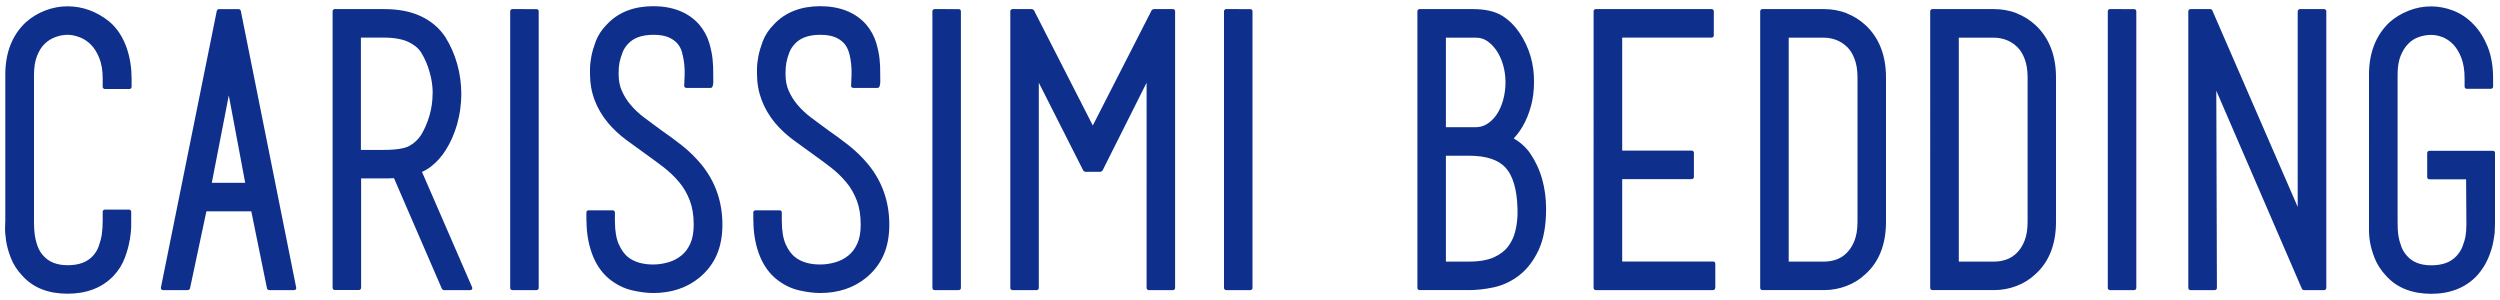
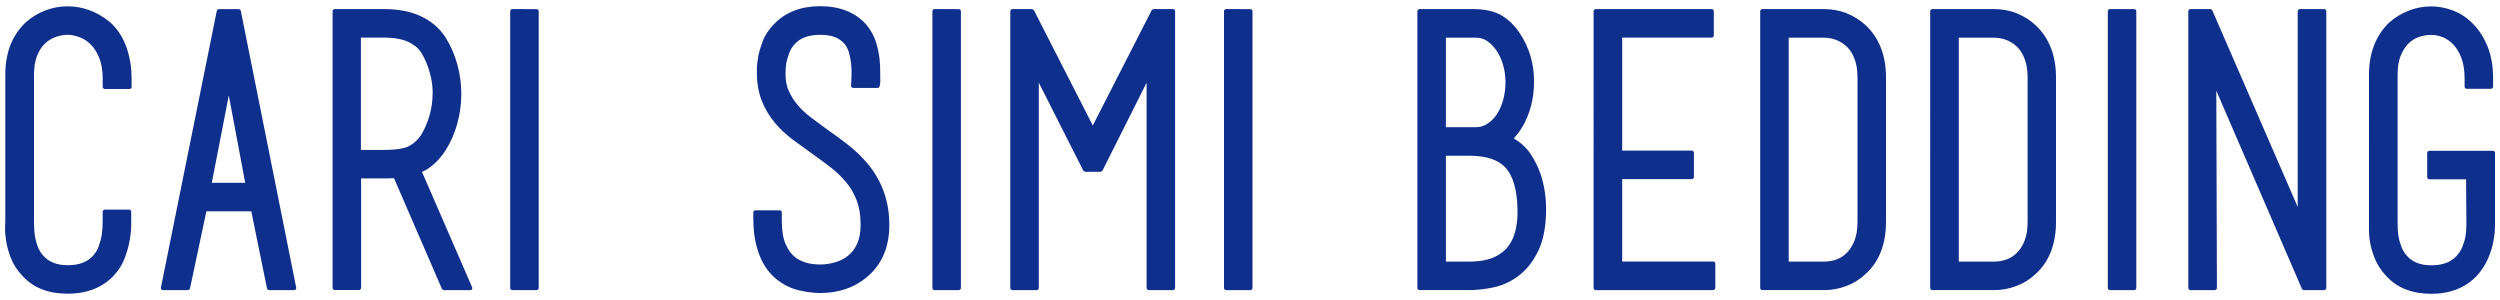
<svg xmlns="http://www.w3.org/2000/svg" viewBox="0 0 250 30" version="1.1" id="Layer_1">
  <defs>
    <style>
      .st0 {
        fill: #0e2f8c;
      }
    </style>
  </defs>
-   <path d="M201.7,4.68c-.32-.31-.67-.53-1.05-.68-.4-.15-.81-.23-1.22-.23h-3.55v22.39h3.55c.42,0,.84-.07,1.25-.22.37-.14.71-.35,1.02-.67.3-.3.56-.69.76-1.21.19-.48.3-1.09.3-1.88V7.74c0-.76-.11-1.37-.3-1.86-.2-.53-.46-.91-.75-1.2h0ZM201.64,1.32c.72.28,1.36.68,1.92,1.2,1.4,1.31,2.04,3.1,2.04,5.22v14.44c0,2.16-.64,3.96-2.05,5.23-.55.52-1.19.92-1.91,1.19-.71.27-1.46.41-2.22.41h-6.19c-.11,0-.21-.1-.21-.21V1.12c0-.11.1-.21.21-.21h6.19c.77,0,1.52.14,2.23.4h0ZM249.29,15.07c.11,0,.21.1.21.21v7.07c0,.08,0,.28-.02.62,0,.35-.07.77-.16,1.26-.1.51-.27,1.05-.51,1.61-.26.61-.63,1.18-1.08,1.69-1.16,1.26-2.75,1.85-4.6,1.85s-3.42-.56-4.53-1.81c-.5-.53-.89-1.13-1.15-1.79-.23-.6-.39-1.17-.47-1.7-.11-.67-.08-1.29-.08-1.96V7.46c0-2.13.66-3.92,2.05-5.23.55-.49,1.2-.88,1.91-1.16.73-.29,1.48-.43,2.26-.43.73,0,1.46.14,2.17.41.77.29,1.45.75,2.04,1.36.61.62,1.08,1.39,1.44,2.27.37.93.54,1.99.54,3.15v.84c0,.11-.1.21-.21.21h-2.43c-.11,0-.21-.1-.21-.21v-.84c0-.83-.12-1.5-.32-2.03-.22-.57-.49-1.01-.8-1.34-.32-.34-.67-.57-1.04-.73-.41-.16-.79-.24-1.17-.24-.42,0-.84.07-1.27.22-.38.14-.73.35-1.03.66-.3.3-.56.7-.77,1.22-.19.48-.3,1.09-.3,1.85v14.71c0,.57.02,1.03.08,1.41.05.34.15.71.3,1.12.13.34.33.66.59.94.52.57,1.28.91,2.4.91,1.18,0,1.97-.34,2.51-.92.27-.29.46-.59.59-.91.15-.38.26-.74.32-1.07.06-.34.09-.75.09-1.22l-.03-4.48h-3.68c-.11,0-.21-.1-.21-.21v-2.43c0-.11.1-.21.21-.21h6.36ZM229.78,1.12c0-.11.1-.21.21-.21h2.43c.11,0,.21.1.21.21v27.68c0,.11-.1.21-.21.21h-2.04c-.06,0-.17-.08-.19-.13l-8.56-19.81.06,19.73c0,.11-.1.21-.21.21h-2.44c-.11,0-.21-.1-.21-.21V1.12c0-.11.1-.21.21-.21h2c.06,0,.17.07.19.13l8.54,19.65V1.12h.01ZM184.69,4.68c-.32-.31-.67-.53-1.05-.68-.4-.15-.81-.23-1.22-.23h-3.55v22.39h3.55c.42,0,.84-.07,1.25-.22.37-.14.71-.35,1.02-.67.3-.3.56-.69.76-1.21.19-.48.3-1.09.3-1.88V7.74c0-.76-.11-1.37-.3-1.86-.2-.53-.46-.91-.75-1.2h0ZM184.64,1.32c.72.28,1.36.68,1.92,1.2,1.4,1.31,2.04,3.1,2.04,5.22v14.44c0,2.16-.64,3.96-2.05,5.23-.55.52-1.19.92-1.91,1.19-.71.27-1.46.41-2.22.41h-6.19c-.11,0-.21-.1-.21-.21V1.12c0-.11.1-.21.21-.21h6.19c.77,0,1.52.14,2.23.4h0ZM171.52,28.8c0,.11-.1.21-.21.21h-11.74c-.11,0-.21-.1-.21-.21V1.12c0-.11.1-.21.21-.21h11.6c.11,0,.21.1.21.21v2.43c0,.11-.1.21-.21.21h-8.95v11.3h6.96c.11,0,.21.1.21.21v2.43c0,.11-.1.21-.21.21h-6.96v8.24h9.1c.11,0,.21.1.21.21v2.43h-.01ZM150.8,24.66c.35-.46.61-.99.75-1.63.16-.68.23-1.4.2-2.14-.05-2.07-.51-3.38-1.2-4.13-.66-.72-1.8-1.19-3.66-1.19h-2.3v10.59h2.3c1.07,0,1.88-.16,2.48-.42.64-.29,1.1-.65,1.43-1.07h0ZM148.67,12.42c.36-.22.68-.52.96-.91.28-.41.51-.89.67-1.46s.25-1.17.25-1.82-.09-1.24-.26-1.8c-.17-.57-.41-1.05-.69-1.45-.29-.4-.6-.7-.95-.92-.31-.19-.64-.29-1.01-.29h-3.05v8.95h2.98c.41,0,.77-.1,1.1-.3h0ZM151.28,13.78c.69.4,1.28.9,1.72,1.53.54.79.95,1.66,1.22,2.62.26.94.39,1.92.39,2.94,0,1.63-.23,3.04-.76,4.16-.49,1.04-1.14,1.9-1.95,2.52-.77.59-1.62.99-2.56,1.19-.85.18-1.67.27-2.45.27h-4.94c-.11,0-.21-.1-.21-.21V1.12c0-.11.1-.21.21-.21h5.34c1.11,0,2.12.18,2.9.65.69.42,1.27,1,1.75,1.7,1,1.49,1.49,3.16,1.46,4.98,0,.84-.1,1.64-.31,2.39-.2.73-.47,1.4-.82,2-.31.54-.68,1.01-1.09,1.4l-.04-.34s.09.05.14.08h0ZM123.82.91h1.22c.11,0,.21.1.21.21v27.68c0,.11-.1.21-.21.21h-2.43c-.11,0-.21-.1-.21-.21V1.12c0-.11.1-.21.21-.21h1.22-.01ZM117.3.91c.11,0,.21.1.21.21v27.68c0,.11-.1.21-.21.21h-2.43c-.11,0-.21-.1-.21-.21V8.27l-4.41,8.79s-.14.12-.19.12h-1.54s-.17-.07-.19-.12l-4.45-8.79v20.53c0,.11-.1.21-.21.21h-2.43c-.11,0-.21-.1-.21-.21V1.12c0-.11.1-.21.21-.21h1.96s.17.07.19.11l5.89,11.53,5.89-11.53s.14-.11.19-.11h1.94ZM94.66.91h1.22c.11,0,.21.1.21.21v27.68c0,.11-.1.21-.21.21h-2.43c-.11,0-.21-.1-.21-.21V1.12c0-.11.1-.21.21-.21h1.22-.01ZM75.33,22.08v-.84c0-.11.1-.21.21-.21h2.43c.11,0,.21.1.21.21v.84c0,1.05.15,1.82.39,2.35.27.6.58,1,.92,1.27.71.57,1.64.75,2.53.75.51,0,1.03-.08,1.54-.23.47-.14.9-.36,1.28-.67.35-.28.65-.66.88-1.17.22-.47.35-1.09.35-1.91,0-.97-.14-1.77-.39-2.42-.27-.7-.62-1.31-1.06-1.83-.46-.55-.98-1.05-1.55-1.49-.63-.48-1.28-.96-1.94-1.43-.65-.46-1.27-.91-1.86-1.35-.64-.48-1.23-1.03-1.75-1.64-1.19-1.44-1.82-3.08-1.82-4.89v-.55c0-.35.05-.77.14-1.26.09-.46.24-.95.44-1.49.24-.63.62-1.18,1.11-1.68,1.17-1.25,2.76-1.82,4.64-1.82s3.51.58,4.62,1.87c.44.53.77,1.13.97,1.79.17.58.29,1.13.34,1.66.05.52.07.96.06,1.32-.02.49.13,1.53-.26,1.53h-2.44c-.12,0-.22-.1-.21-.22.03-.74.09-1.48,0-2.21-.08-.68-.22-1.47-.68-2-.24-.27-.55-.49-.92-.64-.37-.15-.85-.24-1.49-.24-1.24,0-2.04.36-2.54.91-.25.27-.43.55-.54.84-.14.36-.24.7-.3,1.01-.06.31-.09.69-.09,1.14,0,.67.11,1.22.31,1.67.22.51.51.98.88,1.42.38.45.81.86,1.32,1.25.55.42,1.12.84,1.7,1.26.71.49,1.4,1,2.08,1.53.73.57,1.39,1.22,1.99,1.94,1.4,1.72,2.1,3.74,2.1,6.02s-.74,4-2.31,5.3c-1.26,1.03-2.82,1.53-4.59,1.53-.61,0-1.31-.08-2.1-.26-.89-.2-1.71-.63-2.44-1.25-.75-.66-1.3-1.54-1.65-2.56-.34-1-.5-2.05-.5-3.15h0ZM58.64,22.08v-.84c0-.11.1-.21.21-.21h2.43c.11,0,.21.1.21.21v.84c0,1.05.15,1.82.39,2.35.27.6.58,1,.91,1.27.7.56,1.61.75,2.53.75.51,0,1.03-.08,1.54-.23.48-.14.9-.36,1.28-.67.35-.28.65-.66.88-1.17.22-.47.35-1.09.35-1.91,0-.97-.14-1.77-.39-2.42-.27-.7-.62-1.31-1.06-1.83-.46-.55-.98-1.05-1.55-1.49-.63-.48-1.28-.96-1.94-1.43-.65-.46-1.27-.91-1.86-1.35-.64-.48-1.23-1.03-1.75-1.64-1.2-1.44-1.82-3.08-1.82-4.89v-.55c0-.35.05-.77.14-1.26.09-.46.24-.95.44-1.49.24-.63.62-1.18,1.11-1.68,1.17-1.25,2.76-1.82,4.64-1.82s3.51.58,4.62,1.87c.44.53.77,1.13.97,1.79.17.58.29,1.13.34,1.66.05.52.07.96.06,1.32-.02.49.13,1.53-.25,1.53h-2.44c-.12,0-.22-.1-.21-.22.03-.74.09-1.48,0-2.21-.04-.38-.12-.76-.23-1.17-.09-.32-.24-.59-.44-.83-.24-.27-.55-.49-.92-.64-.37-.15-.85-.24-1.49-.24-1.24,0-2.04.36-2.54.91-.25.27-.43.55-.54.84-.14.36-.24.7-.31,1.01-.06.31-.09.69-.09,1.14,0,.67.11,1.22.31,1.67.22.51.51.98.88,1.42.38.45.81.86,1.32,1.25.55.42,1.12.84,1.7,1.26.71.49,1.4,1,2.08,1.53.73.57,1.39,1.22,1.99,1.94,1.4,1.72,2.1,3.74,2.1,6.02s-.74,4-2.31,5.3c-1.26,1.03-2.82,1.53-4.59,1.53-.61,0-1.31-.08-2.1-.26-.89-.2-1.71-.63-2.44-1.25-.75-.66-1.3-1.54-1.65-2.56-.34-1-.5-2.05-.5-3.15h0ZM52.44.91h1.22c.11,0,.21.1.21.21v27.68c0,.11-.1.21-.21.21h-2.43c-.11,0-.21-.1-.21-.21V1.12c0-.11.1-.21.21-.21h1.22-.01ZM44.38,29.01c-.06,0-.17-.08-.19-.13l-4.79-11.06h-.07c-.29.02-.59.02-.92.02h-2.3v10.95c0,.11-.1.21-.21.21h-2.43c-.11,0-.21-.1-.21-.21V1.12c0-.11.1-.21.21-.21h4.94c1.39,0,2.63.22,3.67.71,1.03.48,1.86,1.18,2.46,2.1,1.06,1.68,1.59,3.7,1.59,5.67,0,1.02-.14,2.03-.41,3.01-.28.98-.67,1.87-1.18,2.66-.39.61-.86,1.14-1.41,1.57-.28.23-.6.41-.93.56l5.01,11.53c.07.16-.02.29-.19.29h-2.64ZM43.27,9.36c0-.73-.1-1.46-.32-2.19-.21-.74-.5-1.38-.84-1.93-.28-.43-.7-.78-1.3-1.06-.58-.26-1.37-.42-2.42-.42h-2.3v11.23h2.3c1.33,0,2.13-.17,2.53-.39.48-.26.87-.62,1.18-1.09.34-.55.62-1.19.84-1.92.21-.73.32-1.47.32-2.23h.01ZM23,.91h.87c.08,0,.19.09.21.17l5.54,27.68c.03.14-.06.25-.21.25h-2.5c-.08,0-.19-.09-.21-.17l-1.57-7.71h-4.49l-1.64,7.71c-.02.08-.12.17-.21.17h-2.49c-.14,0-.23-.11-.21-.25L21.68,1.08c.02-.08.12-.17.21-.17h1.12-.01ZM21.18,18.28h3.34l-1.64-8.74-1.7,8.74ZM12.97,24c-.09.56-.25,1.15-.48,1.76-.25.68-.63,1.29-1.13,1.82-1.17,1.23-2.75,1.79-4.61,1.79s-3.41-.56-4.52-1.8c-.51-.54-.9-1.14-1.15-1.79-.23-.6-.39-1.17-.47-1.7-.08-.54-.12-1-.1-1.39,0-.31.02-.5.02-.57V7.46c0-2.13.65-3.92,2.05-5.23,1.13-1.01,2.65-1.6,4.17-1.6s2.94.53,4.17,1.52c1.65,1.38,2.24,3.69,2.24,5.7v.84c0,.11-.1.21-.21.21h-2.47c-.11,0-.21-.1-.21-.21v-.84c0-.83-.12-1.5-.34-2.04-.23-.58-.52-1.02-.83-1.34-.34-.34-.72-.59-1.12-.74-.44-.17-.85-.25-1.22-.25-.41,0-.83.08-1.25.24-.4.15-.75.37-1.06.68-.29.28-.54.67-.75,1.2-.19.49-.3,1.11-.3,1.86v14.69c0,.94.06,1.66.38,2.52.13.34.32.66.59.94.52.57,1.28.91,2.4.91,1.18,0,1.97-.34,2.51-.92.26-.28.45-.59.58-.94.15-.42.26-.82.32-1.21.06-.4.09-.89.09-1.44v-.84c0-.11.1-.21.21-.21h2.43c.11,0,.21.1.21.21v1.4c0,.39-.05.87-.14,1.44h0ZM212.2.91h1.22c.11,0,.21.1.21.21v27.68c0,.11-.1.21-.21.21h-2.43c-.11,0-.21-.1-.21-.21V1.12c0-.11.1-.21.21-.21h1.22-.01Z" class="st0" />
+   <path d="M201.7,4.68c-.32-.31-.67-.53-1.05-.68-.4-.15-.81-.23-1.22-.23h-3.55v22.39h3.55c.42,0,.84-.07,1.25-.22.37-.14.71-.35,1.02-.67.3-.3.56-.69.76-1.21.19-.48.3-1.09.3-1.88V7.74c0-.76-.11-1.37-.3-1.86-.2-.53-.46-.91-.75-1.2h0ZM201.64,1.32c.72.28,1.36.68,1.92,1.2,1.4,1.31,2.04,3.1,2.04,5.22v14.44c0,2.16-.64,3.96-2.05,5.23-.55.52-1.19.92-1.91,1.19-.71.27-1.46.41-2.22.41h-6.19c-.11,0-.21-.1-.21-.21V1.12c0-.11.1-.21.21-.21h6.19c.77,0,1.52.14,2.23.4h0ZM249.29,15.07c.11,0,.21.1.21.21v7.07c0,.08,0,.28-.02.62,0,.35-.07.77-.16,1.26-.1.51-.27,1.05-.51,1.61-.26.61-.63,1.18-1.08,1.69-1.16,1.26-2.75,1.85-4.6,1.85s-3.42-.56-4.53-1.81c-.5-.53-.89-1.13-1.15-1.79-.23-.6-.39-1.17-.47-1.7-.11-.67-.08-1.29-.08-1.96V7.46c0-2.13.66-3.92,2.05-5.23.55-.49,1.2-.88,1.91-1.16.73-.29,1.48-.43,2.26-.43.73,0,1.46.14,2.17.41.77.29,1.45.75,2.04,1.36.61.62,1.08,1.39,1.44,2.27.37.93.54,1.99.54,3.15v.84c0,.11-.1.21-.21.21h-2.43c-.11,0-.21-.1-.21-.21v-.84c0-.83-.12-1.5-.32-2.03-.22-.57-.49-1.01-.8-1.34-.32-.34-.67-.57-1.04-.73-.41-.16-.79-.24-1.17-.24-.42,0-.84.07-1.27.22-.38.14-.73.35-1.03.66-.3.3-.56.7-.77,1.22-.19.48-.3,1.09-.3,1.85v14.71c0,.57.02,1.03.08,1.41.05.34.15.71.3,1.12.13.34.33.66.59.94.52.57,1.28.91,2.4.91,1.18,0,1.97-.34,2.51-.92.27-.29.46-.59.59-.91.15-.38.26-.74.32-1.07.06-.34.09-.75.09-1.22l-.03-4.48h-3.68c-.11,0-.21-.1-.21-.21v-2.43c0-.11.1-.21.21-.21h6.36ZM229.78,1.12c0-.11.1-.21.21-.21h2.43c.11,0,.21.1.21.21v27.68c0,.11-.1.21-.21.21h-2.04c-.06,0-.17-.08-.19-.13l-8.56-19.81.06,19.73c0,.11-.1.21-.21.21h-2.44c-.11,0-.21-.1-.21-.21V1.12c0-.11.1-.21.21-.21h2c.06,0,.17.07.19.13l8.54,19.65V1.12h.01ZM184.69,4.68c-.32-.31-.67-.53-1.05-.68-.4-.15-.81-.23-1.22-.23h-3.55v22.39h3.55c.42,0,.84-.07,1.25-.22.37-.14.71-.35,1.02-.67.3-.3.56-.69.76-1.21.19-.48.3-1.09.3-1.88V7.74c0-.76-.11-1.37-.3-1.86-.2-.53-.46-.91-.75-1.2h0ZM184.64,1.32c.72.28,1.36.68,1.92,1.2,1.4,1.31,2.04,3.1,2.04,5.22v14.44c0,2.16-.64,3.96-2.05,5.23-.55.52-1.19.92-1.91,1.19-.71.27-1.46.41-2.22.41h-6.19c-.11,0-.21-.1-.21-.21V1.12c0-.11.1-.21.21-.21h6.19c.77,0,1.52.14,2.23.4h0ZM171.52,28.8c0,.11-.1.21-.21.21h-11.74c-.11,0-.21-.1-.21-.21V1.12c0-.11.1-.21.21-.21h11.6c.11,0,.21.1.21.21v2.43c0,.11-.1.21-.21.21h-8.95v11.3h6.96c.11,0,.21.1.21.21v2.43c0,.11-.1.21-.21.21h-6.96v8.24h9.1c.11,0,.21.1.21.21v2.43h-.01ZM150.8,24.66c.35-.46.61-.99.75-1.63.16-.68.23-1.4.2-2.14-.05-2.07-.51-3.38-1.2-4.13-.66-.72-1.8-1.19-3.66-1.19h-2.3v10.59h2.3c1.07,0,1.88-.16,2.48-.42.64-.29,1.1-.65,1.43-1.07h0ZM148.67,12.42c.36-.22.68-.52.96-.91.28-.41.51-.89.67-1.46s.25-1.17.25-1.82-.09-1.24-.26-1.8c-.17-.57-.41-1.05-.69-1.45-.29-.4-.6-.7-.95-.92-.31-.19-.64-.29-1.01-.29h-3.05v8.95h2.98c.41,0,.77-.1,1.1-.3h0ZM151.28,13.78c.69.4,1.28.9,1.72,1.53.54.79.95,1.66,1.22,2.62.26.94.39,1.92.39,2.94,0,1.63-.23,3.04-.76,4.16-.49,1.04-1.14,1.9-1.95,2.52-.77.59-1.62.99-2.56,1.19-.85.18-1.67.27-2.45.27h-4.94c-.11,0-.21-.1-.21-.21V1.12c0-.11.1-.21.21-.21h5.34c1.11,0,2.12.18,2.9.65.69.42,1.27,1,1.75,1.7,1,1.49,1.49,3.16,1.46,4.98,0,.84-.1,1.64-.31,2.39-.2.73-.47,1.4-.82,2-.31.54-.68,1.01-1.09,1.4l-.04-.34s.09.05.14.08h0ZM123.82.91h1.22c.11,0,.21.1.21.21v27.68c0,.11-.1.21-.21.21h-2.43c-.11,0-.21-.1-.21-.21V1.12c0-.11.1-.21.21-.21h1.22-.01ZM117.3.91c.11,0,.21.1.21.21v27.68c0,.11-.1.21-.21.21h-2.43c-.11,0-.21-.1-.21-.21V8.27l-4.41,8.79s-.14.12-.19.12h-1.54s-.17-.07-.19-.12l-4.45-8.79v20.53c0,.11-.1.21-.21.21h-2.43c-.11,0-.21-.1-.21-.21V1.12c0-.11.1-.21.21-.21h1.96s.17.07.19.11l5.89,11.53,5.89-11.53s.14-.11.19-.11h1.94ZM94.66.91h1.22c.11,0,.21.1.21.21v27.68c0,.11-.1.21-.21.21h-2.43c-.11,0-.21-.1-.21-.21V1.12c0-.11.1-.21.21-.21h1.22-.01ZM75.33,22.08v-.84c0-.11.1-.21.21-.21h2.43c.11,0,.21.1.21.21v.84c0,1.05.15,1.82.39,2.35.27.6.58,1,.92,1.27.71.57,1.64.75,2.53.75.51,0,1.03-.08,1.54-.23.47-.14.9-.36,1.28-.67.35-.28.65-.66.88-1.17.22-.47.35-1.09.35-1.91,0-.97-.14-1.77-.39-2.42-.27-.7-.62-1.31-1.06-1.83-.46-.55-.98-1.05-1.55-1.49-.63-.48-1.28-.96-1.94-1.43-.65-.46-1.27-.91-1.86-1.35-.64-.48-1.23-1.03-1.75-1.64-1.19-1.44-1.82-3.08-1.82-4.89v-.55c0-.35.05-.77.14-1.26.09-.46.24-.95.44-1.49.24-.63.62-1.18,1.11-1.68,1.17-1.25,2.76-1.82,4.64-1.82s3.51.58,4.62,1.87c.44.53.77,1.13.97,1.79.17.58.29,1.13.34,1.66.05.52.07.96.06,1.32-.02.49.13,1.53-.26,1.53h-2.44c-.12,0-.22-.1-.21-.22.03-.74.09-1.48,0-2.21-.08-.68-.22-1.47-.68-2-.24-.27-.55-.49-.92-.64-.37-.15-.85-.24-1.49-.24-1.24,0-2.04.36-2.54.91-.25.27-.43.55-.54.84-.14.36-.24.7-.3,1.01-.06.31-.09.69-.09,1.14,0,.67.11,1.22.31,1.67.22.51.51.98.88,1.42.38.45.81.86,1.32,1.25.55.42,1.12.84,1.7,1.26.71.49,1.4,1,2.08,1.53.73.57,1.39,1.22,1.99,1.94,1.4,1.72,2.1,3.74,2.1,6.02s-.74,4-2.31,5.3c-1.26,1.03-2.82,1.53-4.59,1.53-.61,0-1.31-.08-2.1-.26-.89-.2-1.71-.63-2.44-1.25-.75-.66-1.3-1.54-1.65-2.56-.34-1-.5-2.05-.5-3.15h0Zv-.84c0-.11.1-.21.21-.21h2.43c.11,0,.21.1.21.21v.84c0,1.05.15,1.82.39,2.35.27.6.58,1,.91,1.27.7.56,1.61.75,2.53.75.51,0,1.03-.08,1.54-.23.48-.14.9-.36,1.28-.67.35-.28.65-.66.88-1.17.22-.47.35-1.09.35-1.91,0-.97-.14-1.77-.39-2.42-.27-.7-.62-1.31-1.06-1.83-.46-.55-.98-1.05-1.55-1.49-.63-.48-1.28-.96-1.94-1.43-.65-.46-1.27-.91-1.86-1.35-.64-.48-1.23-1.03-1.75-1.64-1.2-1.44-1.82-3.08-1.82-4.89v-.55c0-.35.05-.77.14-1.26.09-.46.24-.95.44-1.49.24-.63.62-1.18,1.11-1.68,1.17-1.25,2.76-1.82,4.64-1.82s3.51.58,4.62,1.87c.44.53.77,1.13.97,1.79.17.58.29,1.13.34,1.66.05.52.07.96.06,1.32-.02.49.13,1.53-.25,1.53h-2.44c-.12,0-.22-.1-.21-.22.03-.74.09-1.48,0-2.21-.04-.38-.12-.76-.23-1.17-.09-.32-.24-.59-.44-.83-.24-.27-.55-.49-.92-.64-.37-.15-.85-.24-1.49-.24-1.24,0-2.04.36-2.54.91-.25.27-.43.55-.54.84-.14.36-.24.7-.31,1.01-.06.31-.09.69-.09,1.14,0,.67.11,1.22.31,1.67.22.51.51.98.88,1.42.38.45.81.86,1.32,1.25.55.42,1.12.84,1.7,1.26.71.49,1.4,1,2.08,1.53.73.57,1.39,1.22,1.99,1.94,1.4,1.72,2.1,3.74,2.1,6.02s-.74,4-2.31,5.3c-1.26,1.03-2.82,1.53-4.59,1.53-.61,0-1.31-.08-2.1-.26-.89-.2-1.71-.63-2.44-1.25-.75-.66-1.3-1.54-1.65-2.56-.34-1-.5-2.05-.5-3.15h0ZM52.44.91h1.22c.11,0,.21.1.21.21v27.68c0,.11-.1.21-.21.21h-2.43c-.11,0-.21-.1-.21-.21V1.12c0-.11.1-.21.21-.21h1.22-.01ZM44.38,29.01c-.06,0-.17-.08-.19-.13l-4.79-11.06h-.07c-.29.02-.59.02-.92.02h-2.3v10.95c0,.11-.1.21-.21.21h-2.43c-.11,0-.21-.1-.21-.21V1.12c0-.11.1-.21.21-.21h4.94c1.39,0,2.63.22,3.67.71,1.03.48,1.86,1.18,2.46,2.1,1.06,1.68,1.59,3.7,1.59,5.67,0,1.02-.14,2.03-.41,3.01-.28.98-.67,1.87-1.18,2.66-.39.61-.86,1.14-1.41,1.57-.28.23-.6.41-.93.56l5.01,11.53c.07.16-.02.29-.19.29h-2.64ZM43.27,9.36c0-.73-.1-1.46-.32-2.19-.21-.74-.5-1.38-.84-1.93-.28-.43-.7-.78-1.3-1.06-.58-.26-1.37-.42-2.42-.42h-2.3v11.23h2.3c1.33,0,2.13-.17,2.53-.39.48-.26.87-.62,1.18-1.09.34-.55.62-1.19.84-1.92.21-.73.32-1.47.32-2.23h.01ZM23,.91h.87c.08,0,.19.09.21.17l5.54,27.68c.03.14-.06.25-.21.25h-2.5c-.08,0-.19-.09-.21-.17l-1.57-7.71h-4.49l-1.64,7.71c-.02.08-.12.17-.21.17h-2.49c-.14,0-.23-.11-.21-.25L21.68,1.08c.02-.08.12-.17.21-.17h1.12-.01ZM21.18,18.28h3.34l-1.64-8.74-1.7,8.74ZM12.97,24c-.09.56-.25,1.15-.48,1.76-.25.68-.63,1.29-1.13,1.82-1.17,1.23-2.75,1.79-4.61,1.79s-3.41-.56-4.52-1.8c-.51-.54-.9-1.14-1.15-1.79-.23-.6-.39-1.17-.47-1.7-.08-.54-.12-1-.1-1.39,0-.31.02-.5.02-.57V7.46c0-2.13.65-3.92,2.05-5.23,1.13-1.01,2.65-1.6,4.17-1.6s2.94.53,4.17,1.52c1.65,1.38,2.24,3.69,2.24,5.7v.84c0,.11-.1.21-.21.21h-2.47c-.11,0-.21-.1-.21-.21v-.84c0-.83-.12-1.5-.34-2.04-.23-.58-.52-1.02-.83-1.34-.34-.34-.72-.59-1.12-.74-.44-.17-.85-.25-1.22-.25-.41,0-.83.08-1.25.24-.4.15-.75.37-1.06.68-.29.28-.54.67-.75,1.2-.19.49-.3,1.11-.3,1.86v14.69c0,.94.06,1.66.38,2.52.13.34.32.66.59.94.52.57,1.28.91,2.4.91,1.18,0,1.97-.34,2.51-.92.26-.28.45-.59.58-.94.15-.42.26-.82.32-1.21.06-.4.09-.89.09-1.44v-.84c0-.11.1-.21.21-.21h2.43c.11,0,.21.1.21.21v1.4c0,.39-.05.87-.14,1.44h0ZM212.2.91h1.22c.11,0,.21.1.21.21v27.68c0,.11-.1.21-.21.21h-2.43c-.11,0-.21-.1-.21-.21V1.12c0-.11.1-.21.21-.21h1.22-.01Z" class="st0" />
</svg>